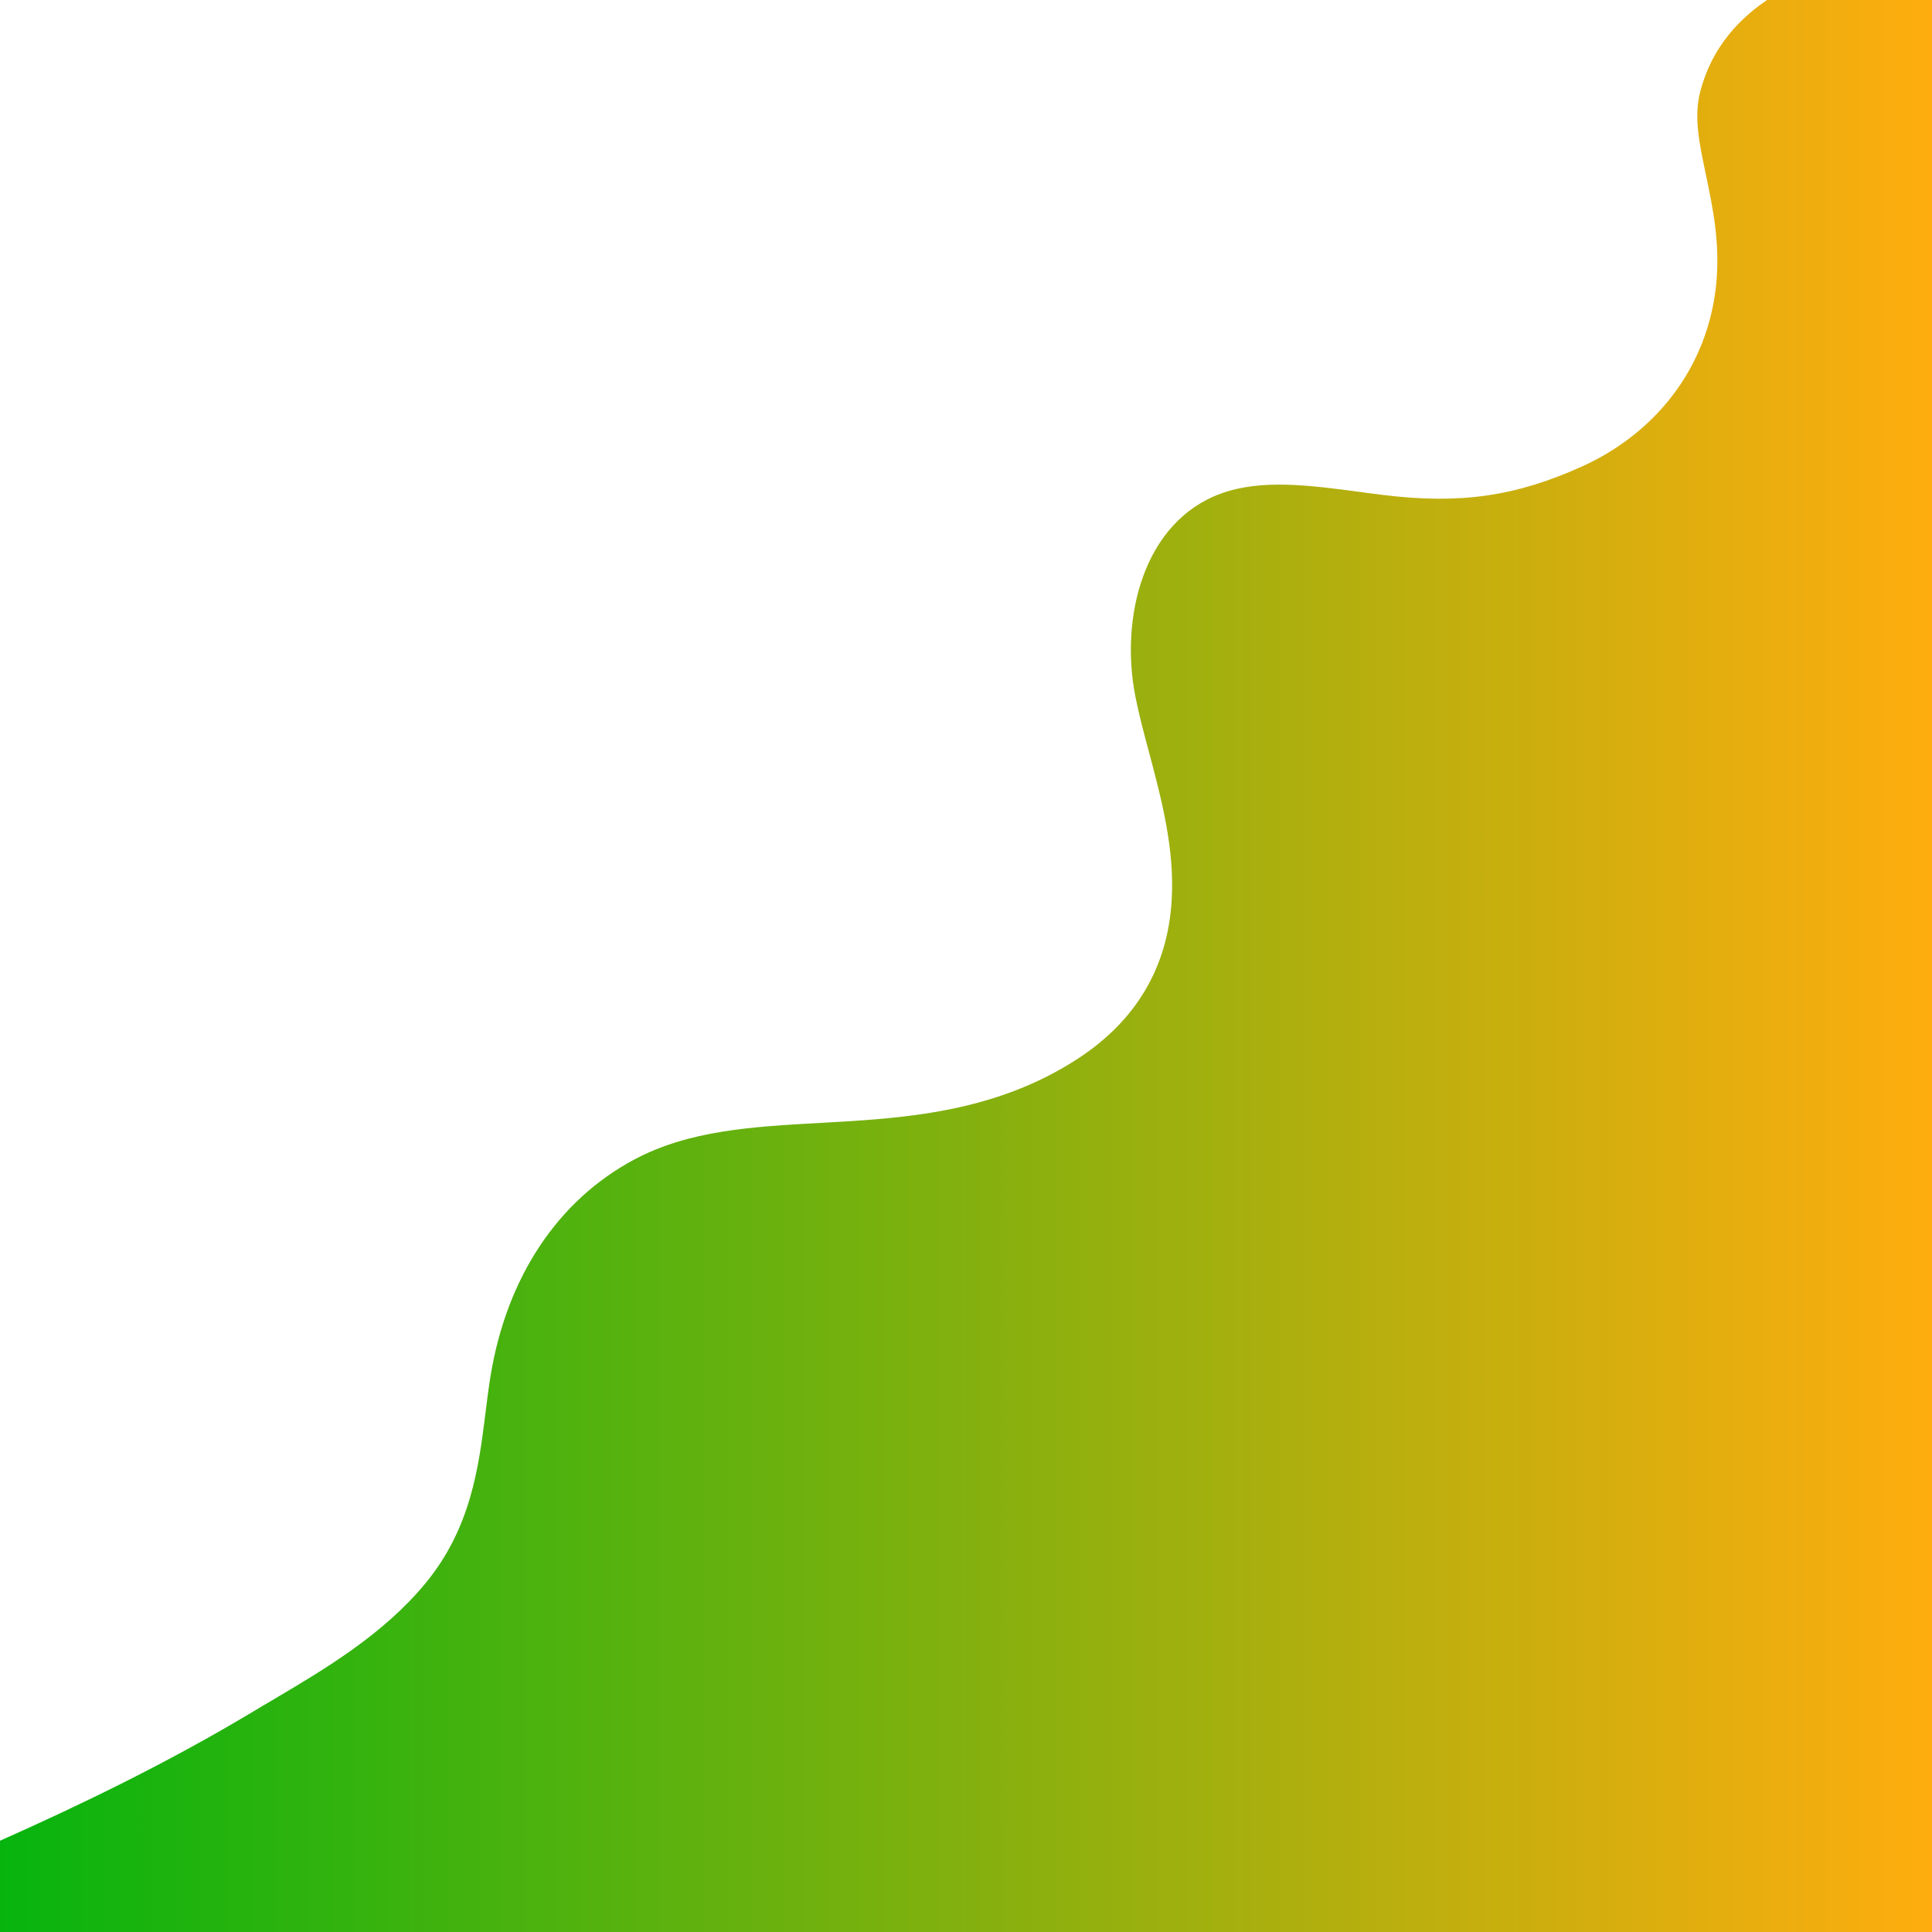
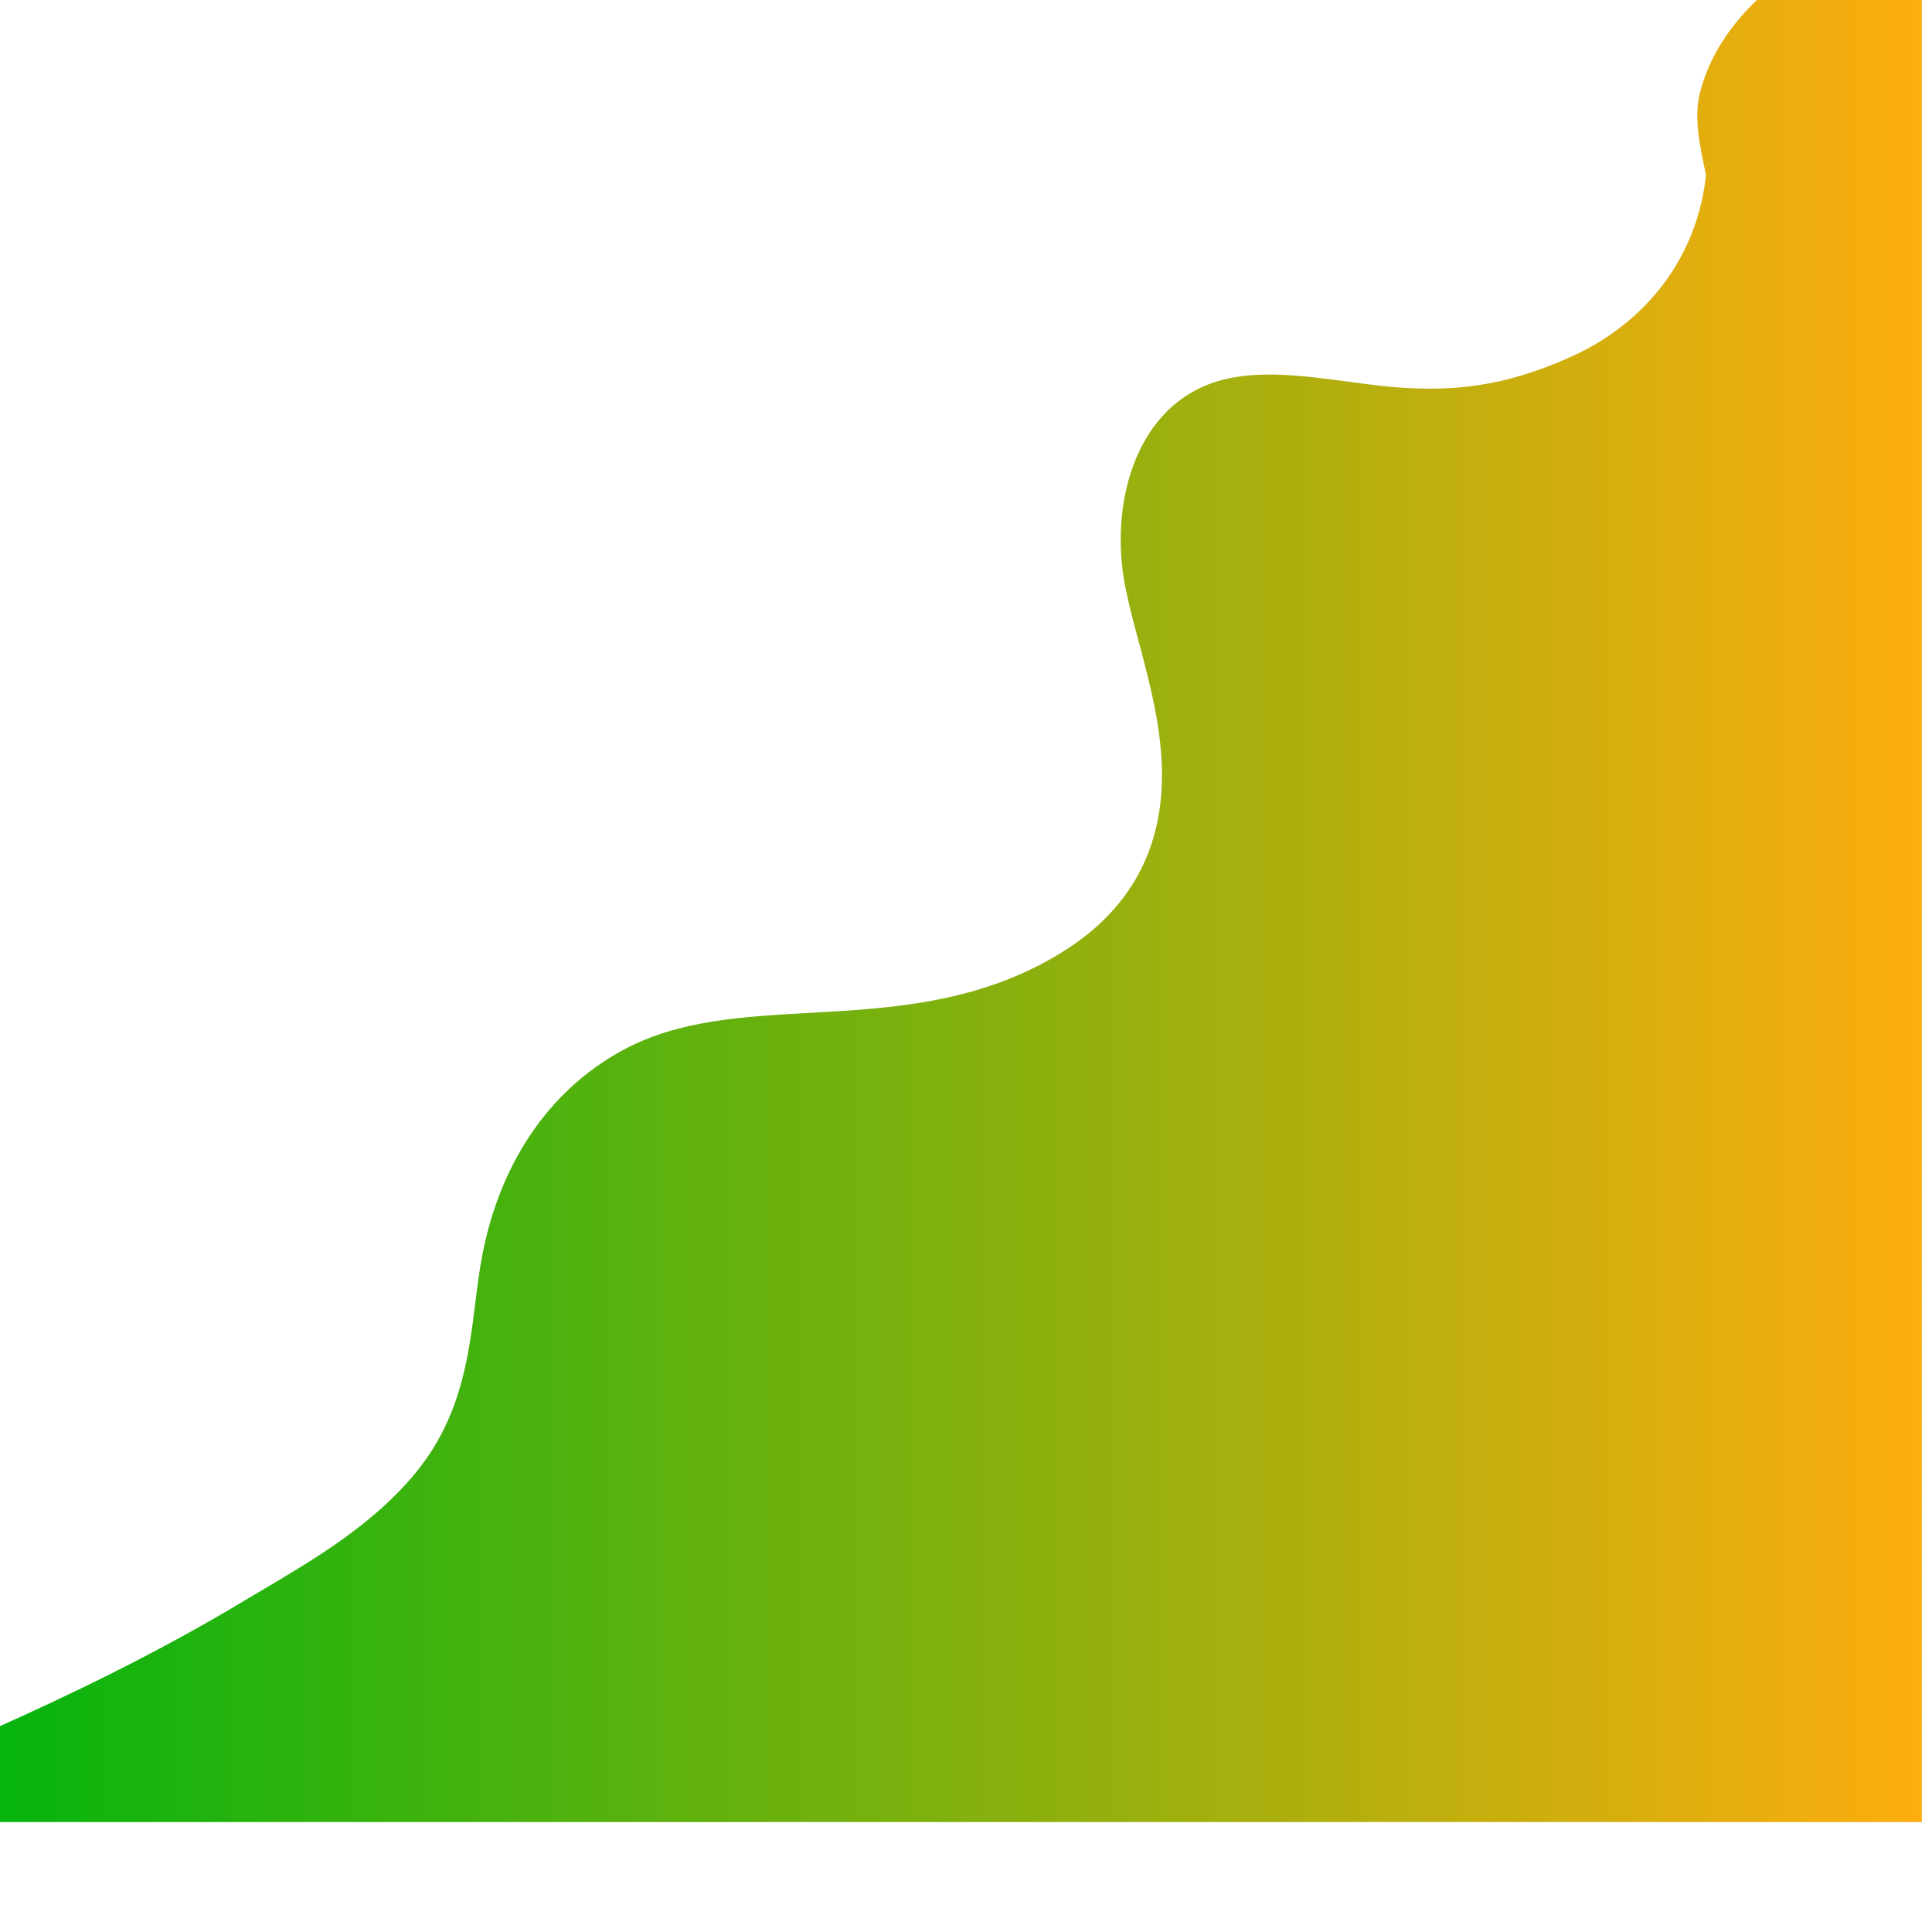
<svg xmlns="http://www.w3.org/2000/svg" xmlns:xlink="http://www.w3.org/1999/xlink" fill="#000000" height="1541.2" preserveAspectRatio="xMidYMid meet" version="1" viewBox="729.4 729.4 1541.1 1541.2" width="1541.1" zoomAndPan="magnify">
  <linearGradient gradientUnits="userSpaceOnUse" id="a" x1="729.44" x2="2270.56" xlink:actuate="onLoad" xlink:show="other" xlink:type="simple" y1="1500" y2="1500">
    <stop offset="0" stop-color="#07b40e" />
    <stop offset="1" stop-color="#ffad0e" />
  </linearGradient>
-   <path d="M2085.7,802.2c-5.3,20.2-1,40.7,4.5,66.8c5.4,25.7,11.5,54.8,8.1,87.8c-3.3,32-15.2,62.4-34.5,87.7 c-18.3,24.1-43.3,43.8-72.3,56.9c-53,24-97.5,30.4-159,22.8c-6.1-0.7-12.2-1.6-18.3-2.4c-40.5-5.4-78.8-10.4-110.9,1.3 c-61.6,22.4-80.9,98.8-68.1,162.6c2.7,13.5,6.5,28,10.6,43.2c10.2,38.3,20.7,78,18.2,118.8c-3.2,53.1-28.1,95.4-74.1,125.7 c-67,44-140.8,48.1-206,51.7c-53.9,3-104.8,5.8-148.7,29.3c-60.7,32.4-101.4,93.5-114.4,171.9c-1.6,9.6-2.8,19.4-4.1,29.8 c-5.4,43.2-11.5,92.1-47.9,136.2c-33.8,41-80.2,68.4-121,92.6c-5.3,3.1-10.6,6.2-15.7,9.3c-67.7,40.7-137.7,74.6-202.7,103.5v72.9 h1541.1V729.4h-131.6C2111.1,748.3,2093.6,772.3,2085.7,802.2z" fill="url(#a)" />
+   <path d="M2085.7,802.2c-5.3,20.2-1,40.7,4.5,66.8c-3.3,32-15.2,62.4-34.5,87.7 c-18.3,24.1-43.3,43.8-72.3,56.9c-53,24-97.5,30.4-159,22.8c-6.1-0.7-12.2-1.6-18.3-2.4c-40.5-5.4-78.8-10.4-110.9,1.3 c-61.6,22.4-80.9,98.8-68.1,162.6c2.7,13.5,6.5,28,10.6,43.2c10.2,38.3,20.7,78,18.2,118.8c-3.2,53.1-28.1,95.4-74.1,125.7 c-67,44-140.8,48.1-206,51.7c-53.9,3-104.8,5.8-148.7,29.3c-60.7,32.4-101.4,93.5-114.4,171.9c-1.6,9.6-2.8,19.4-4.1,29.8 c-5.4,43.2-11.5,92.1-47.9,136.2c-33.8,41-80.2,68.4-121,92.6c-5.3,3.1-10.6,6.2-15.7,9.3c-67.7,40.7-137.7,74.6-202.7,103.5v72.9 h1541.1V729.4h-131.6C2111.1,748.3,2093.6,772.3,2085.7,802.2z" fill="url(#a)" />
</svg>